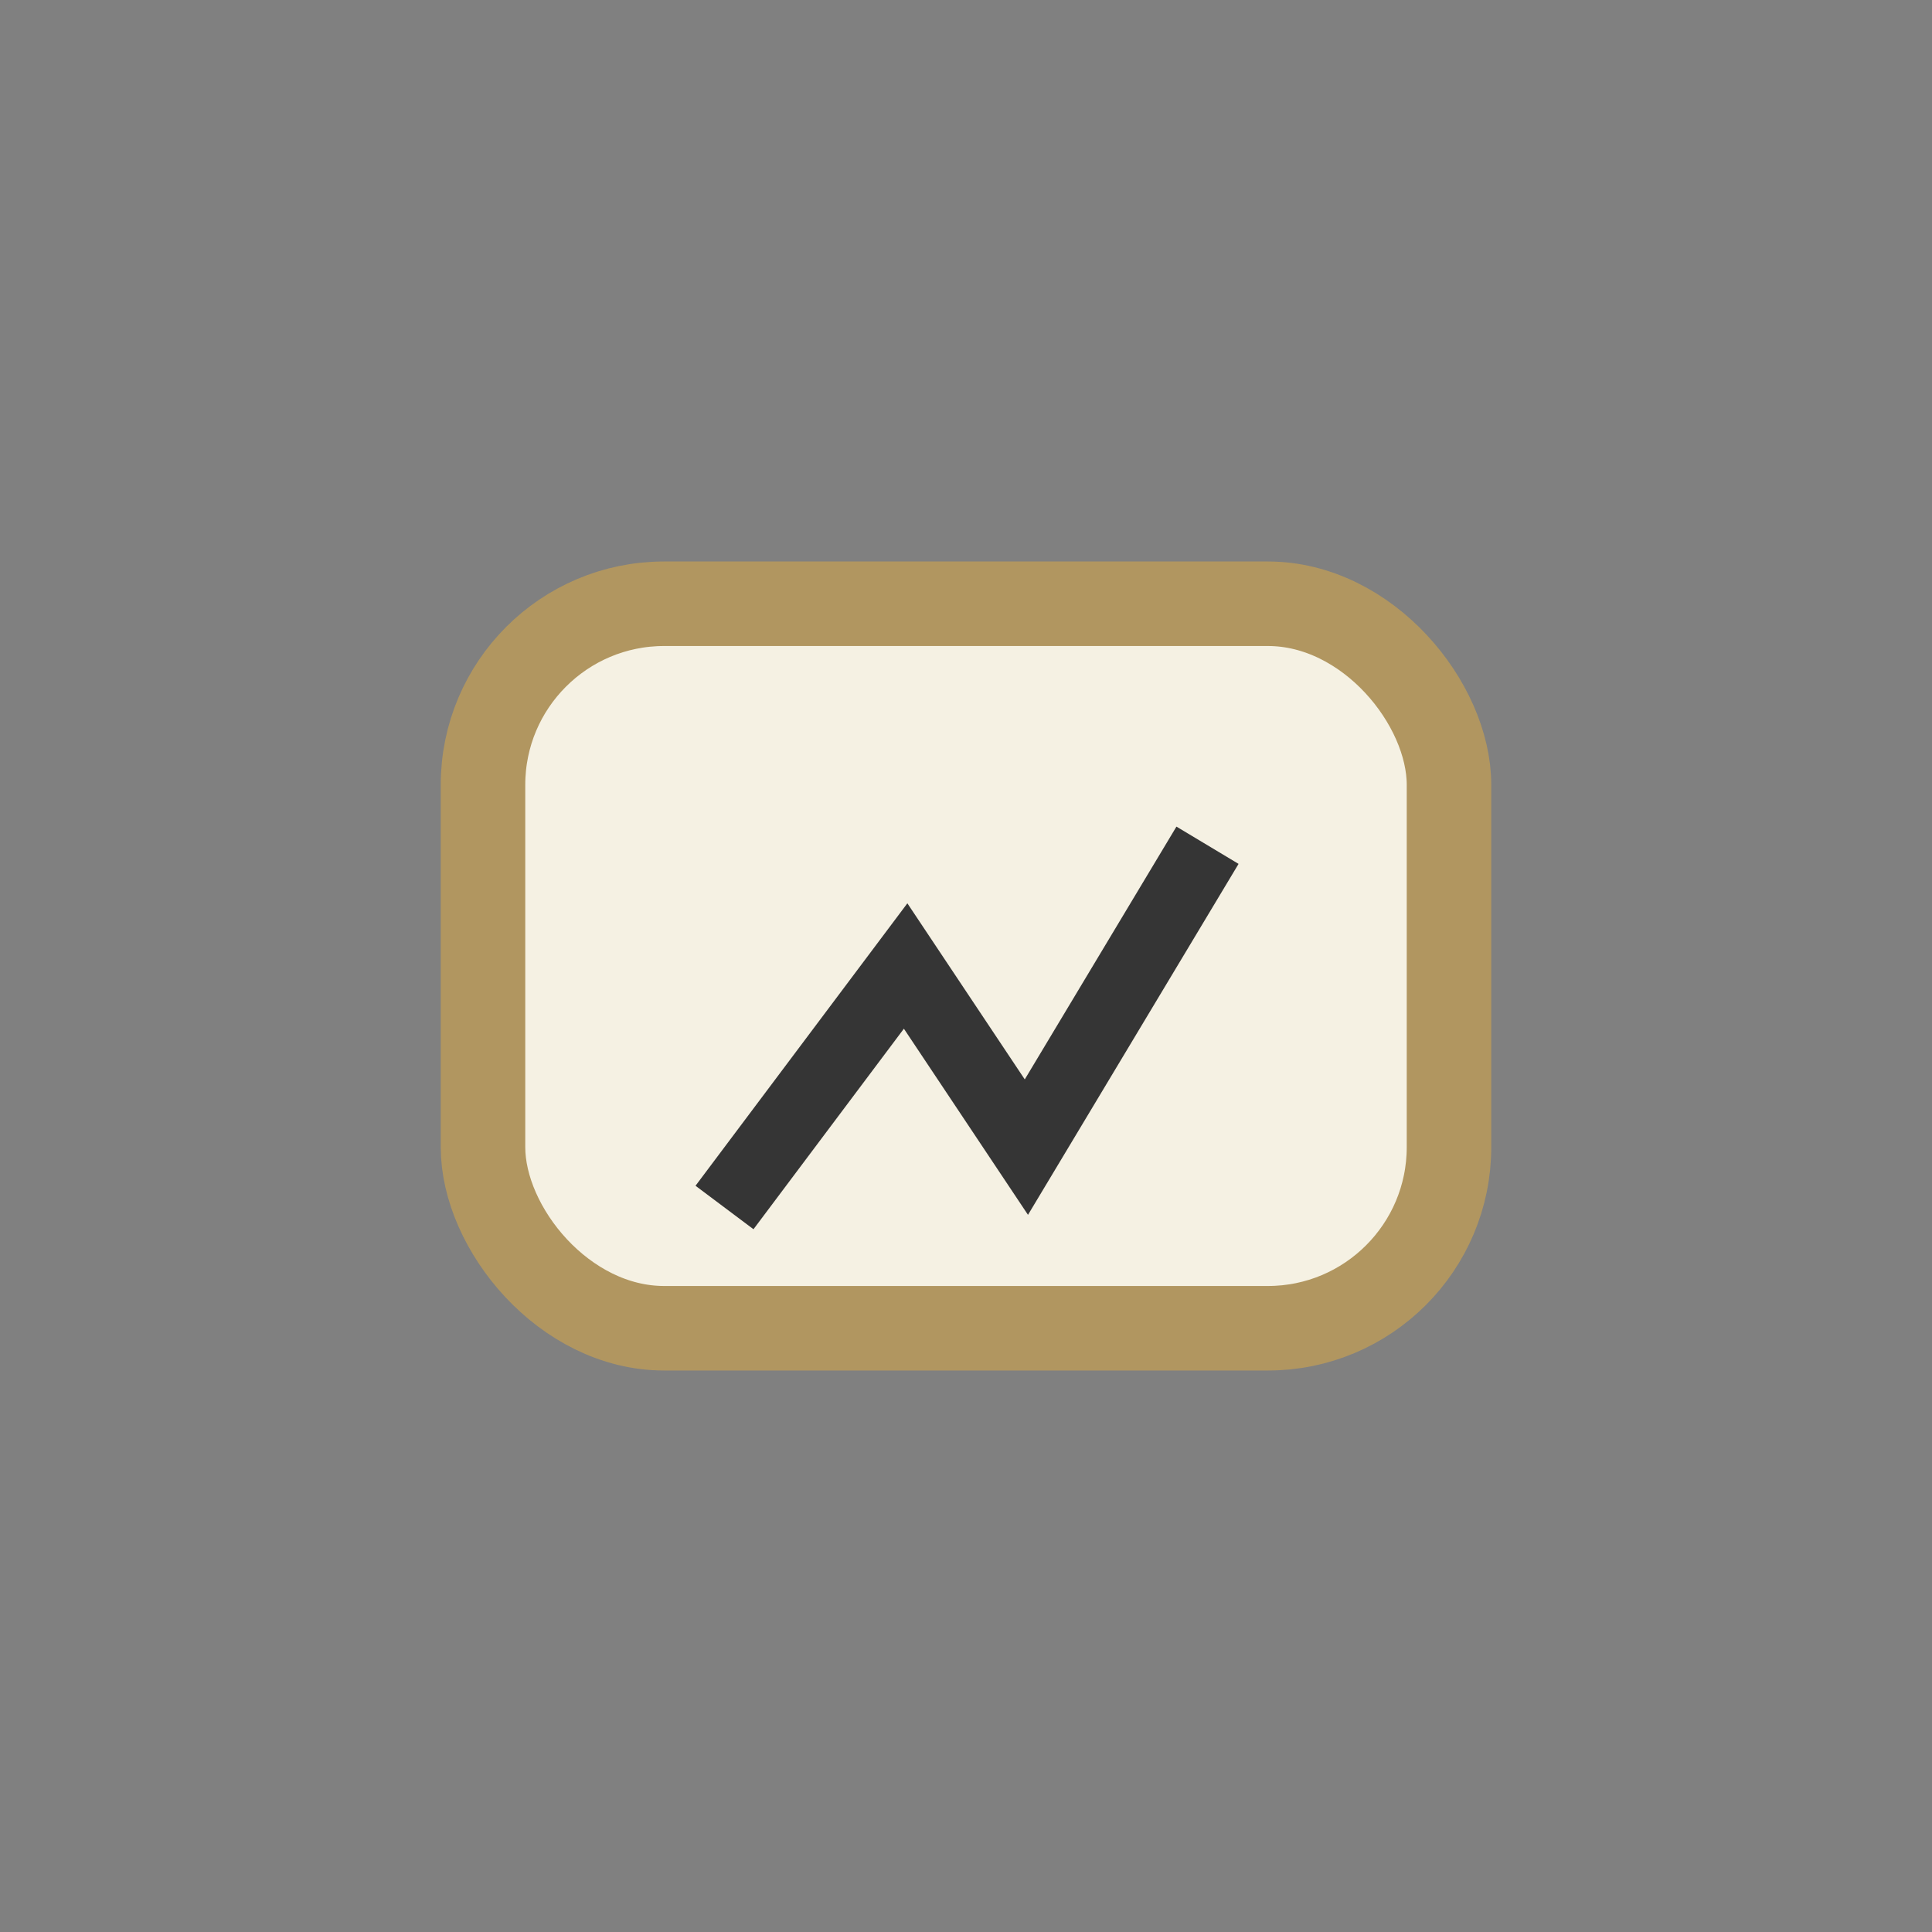
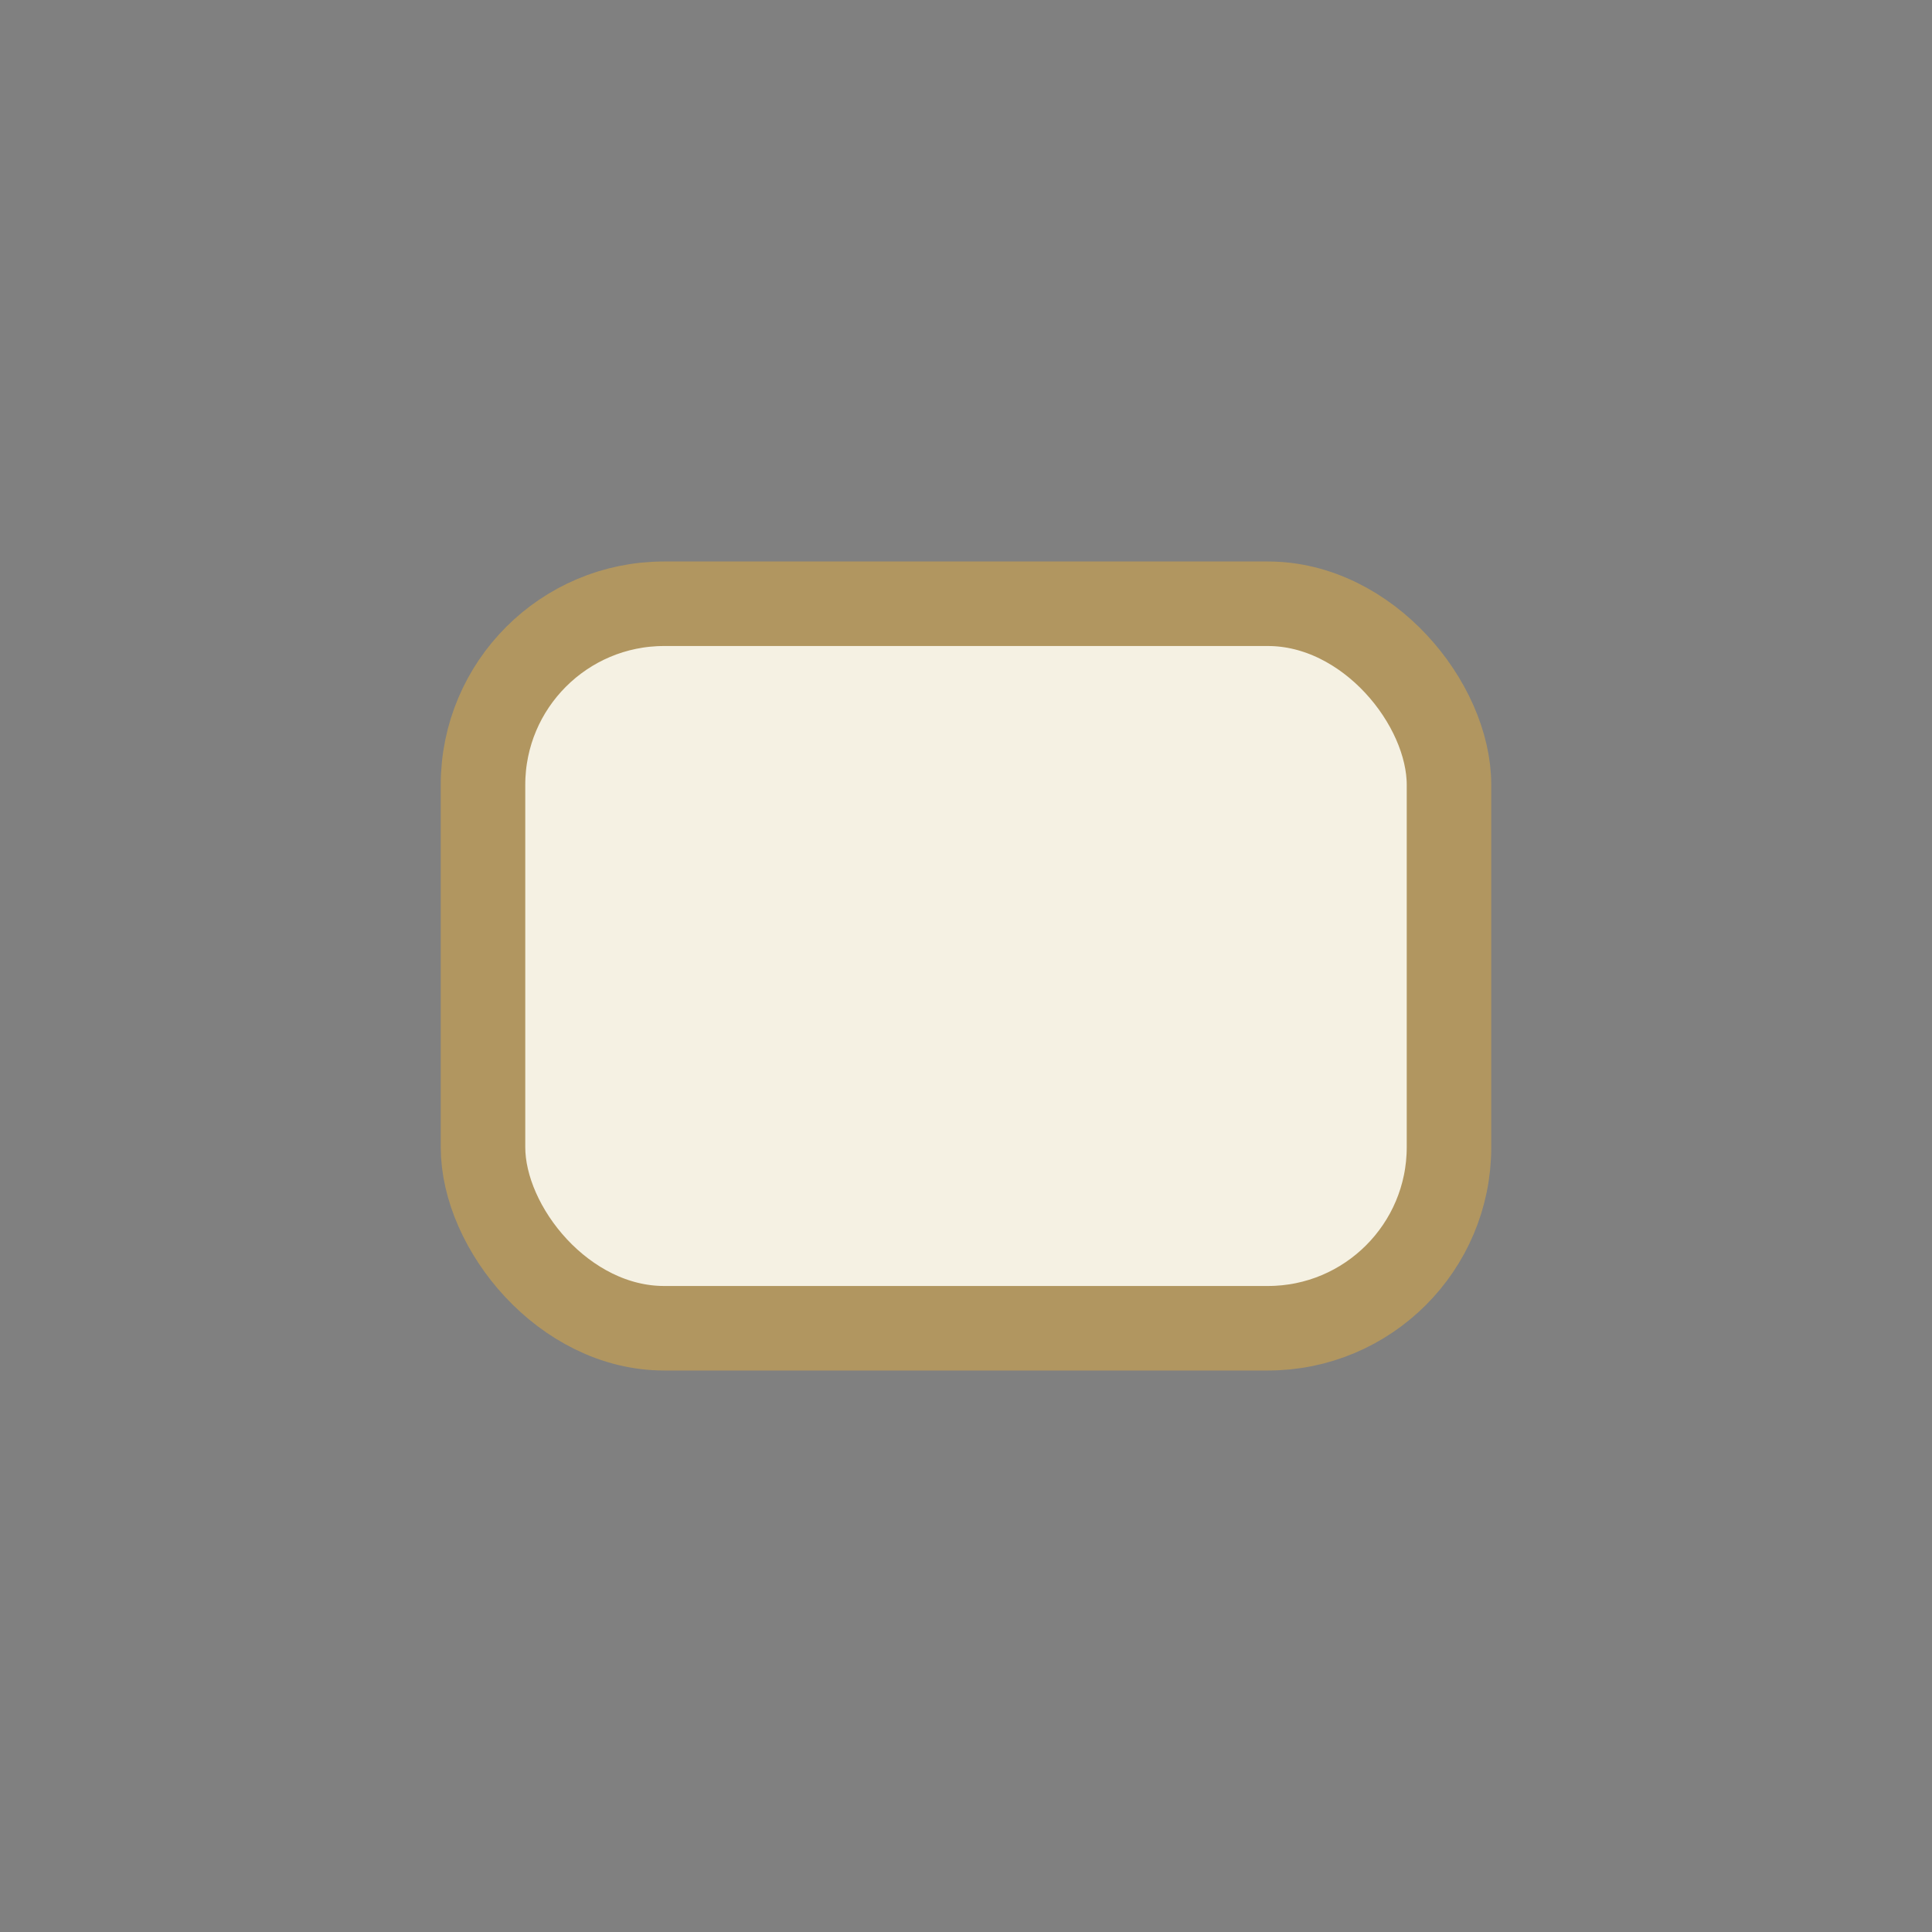
<svg xmlns="http://www.w3.org/2000/svg" width="32" height="32" viewBox="0 0 32 32">
  <rect x="0" y="0" width="32" height="32" fill="#808080" stroke="none" />
  <rect x="8" y="10" width="16" height="12" rx="3" fill="#F5F1E3" stroke="#B19660" stroke-width="1.4" />
-   <path d="M12 20l3-4 2 3 3-5" fill="none" stroke="#353535" stroke-width="1.2" />
</svg>